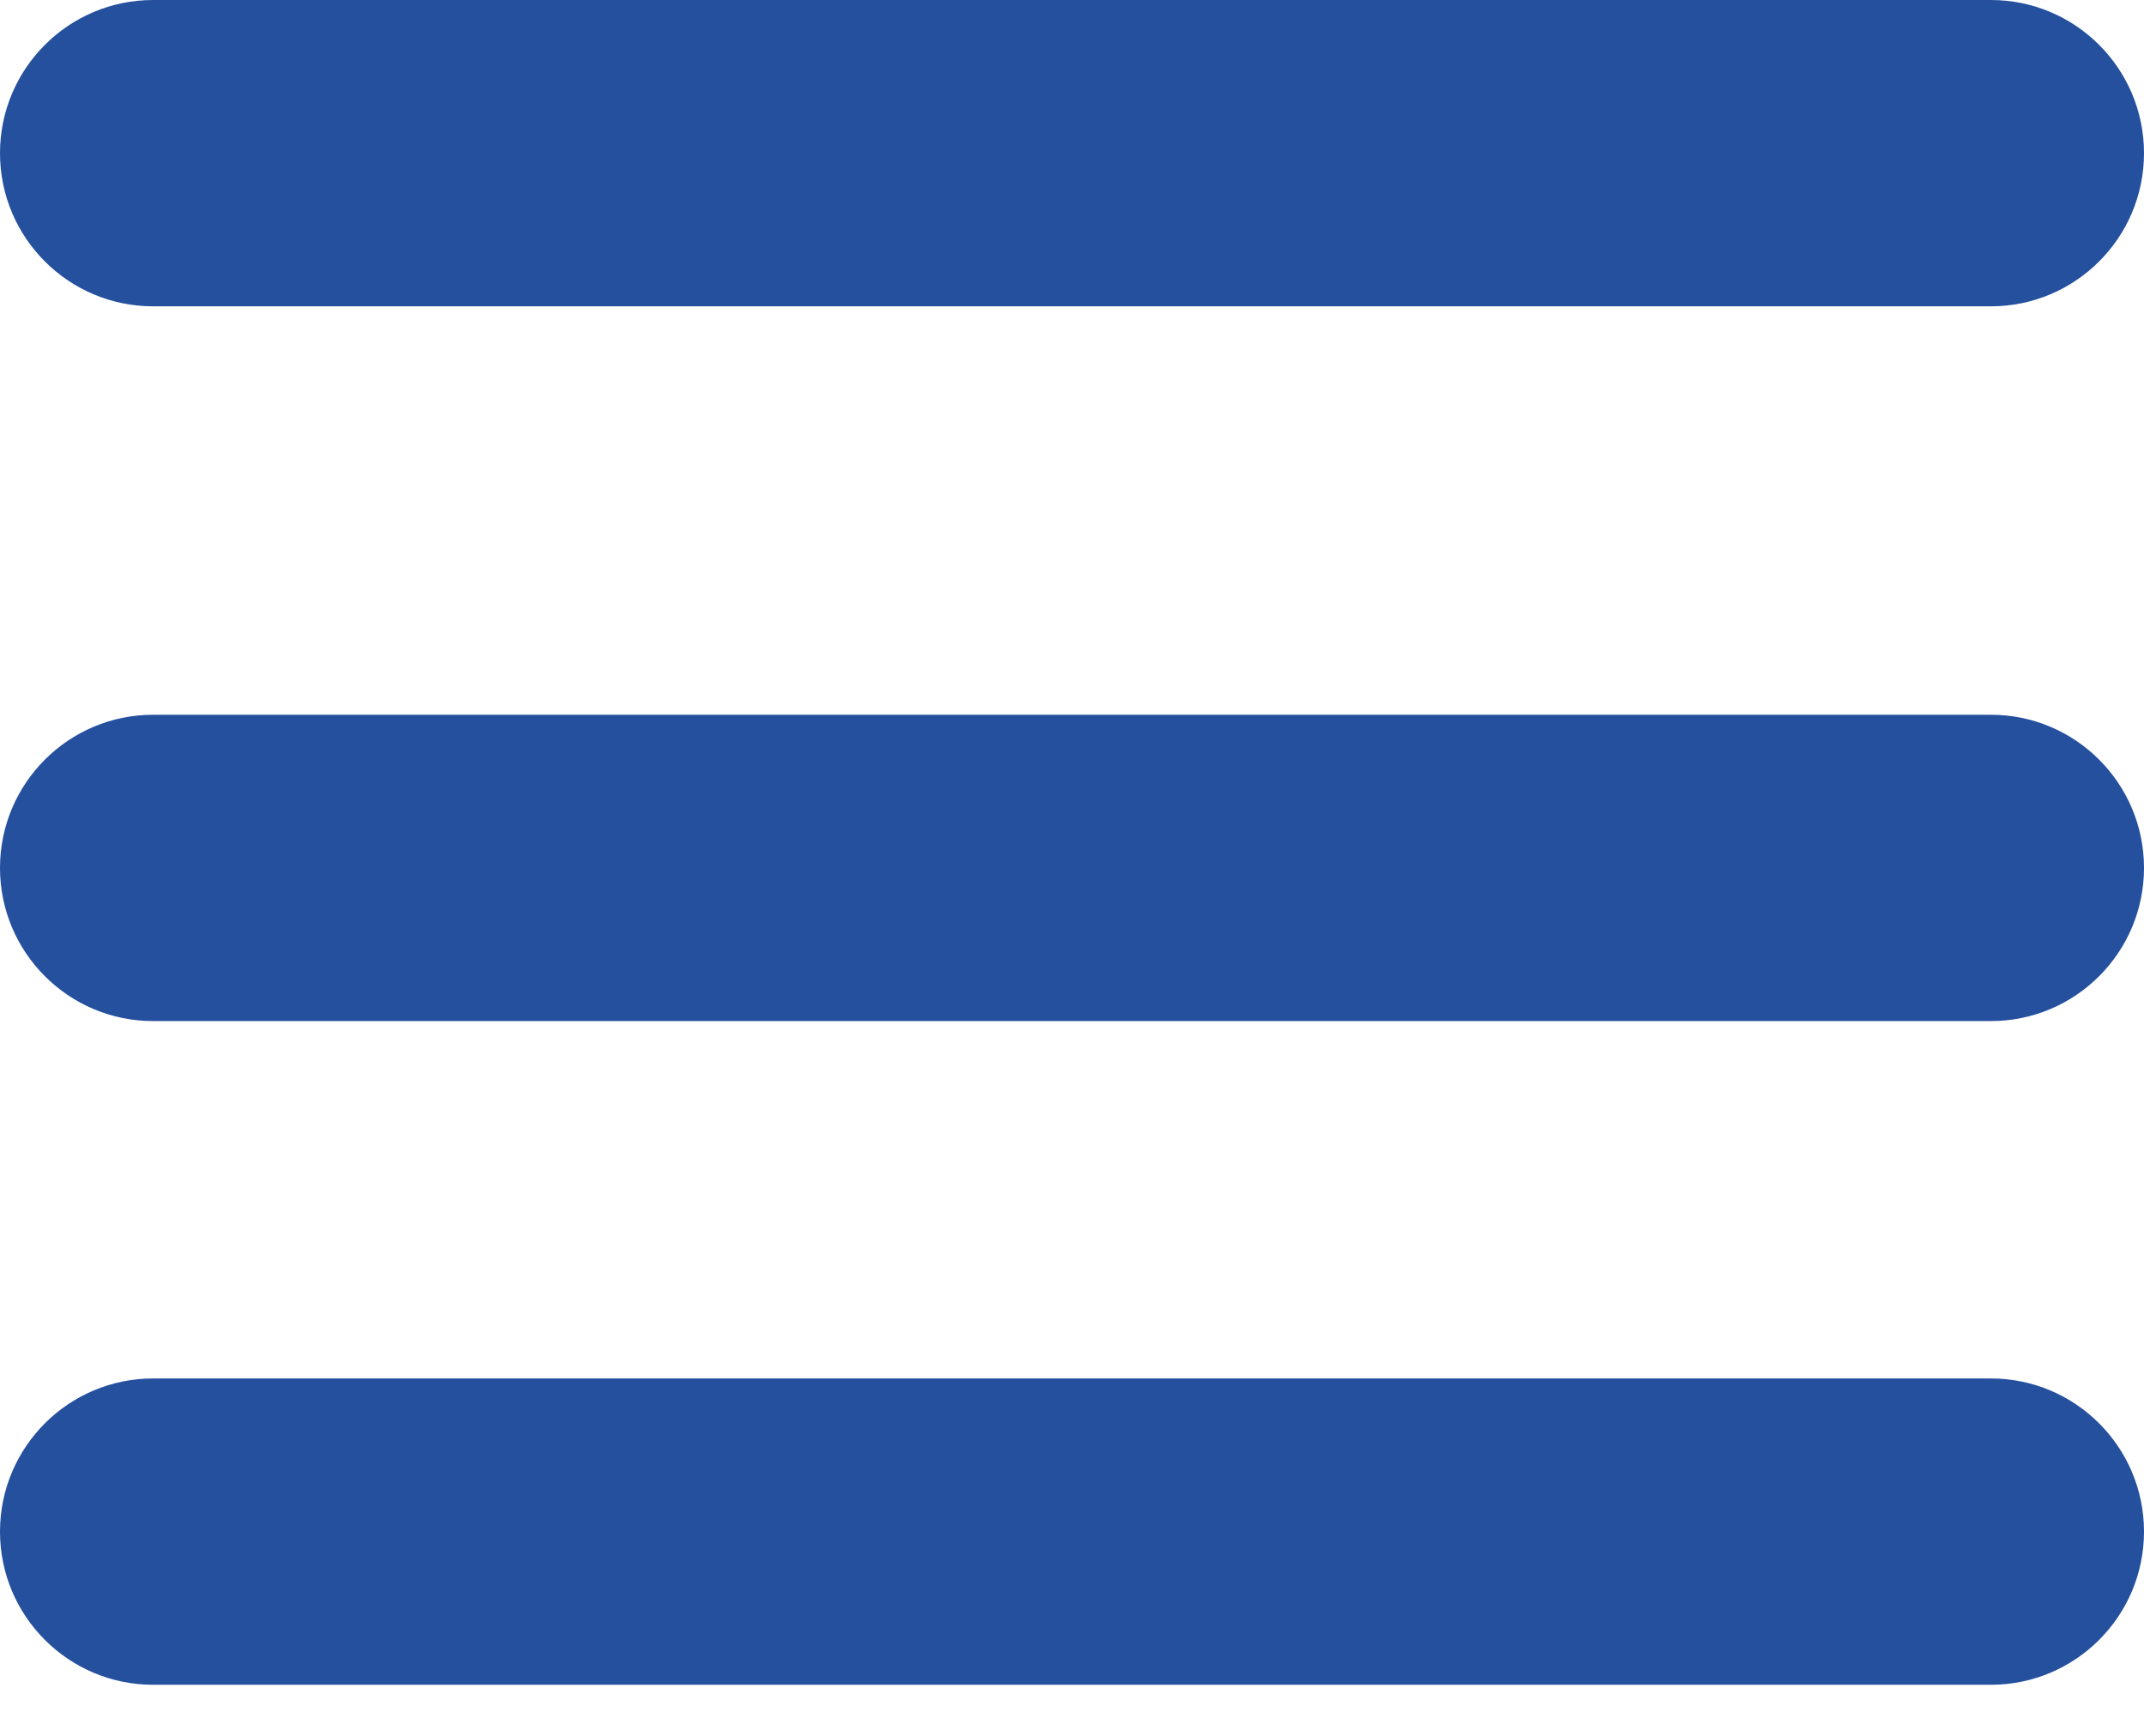
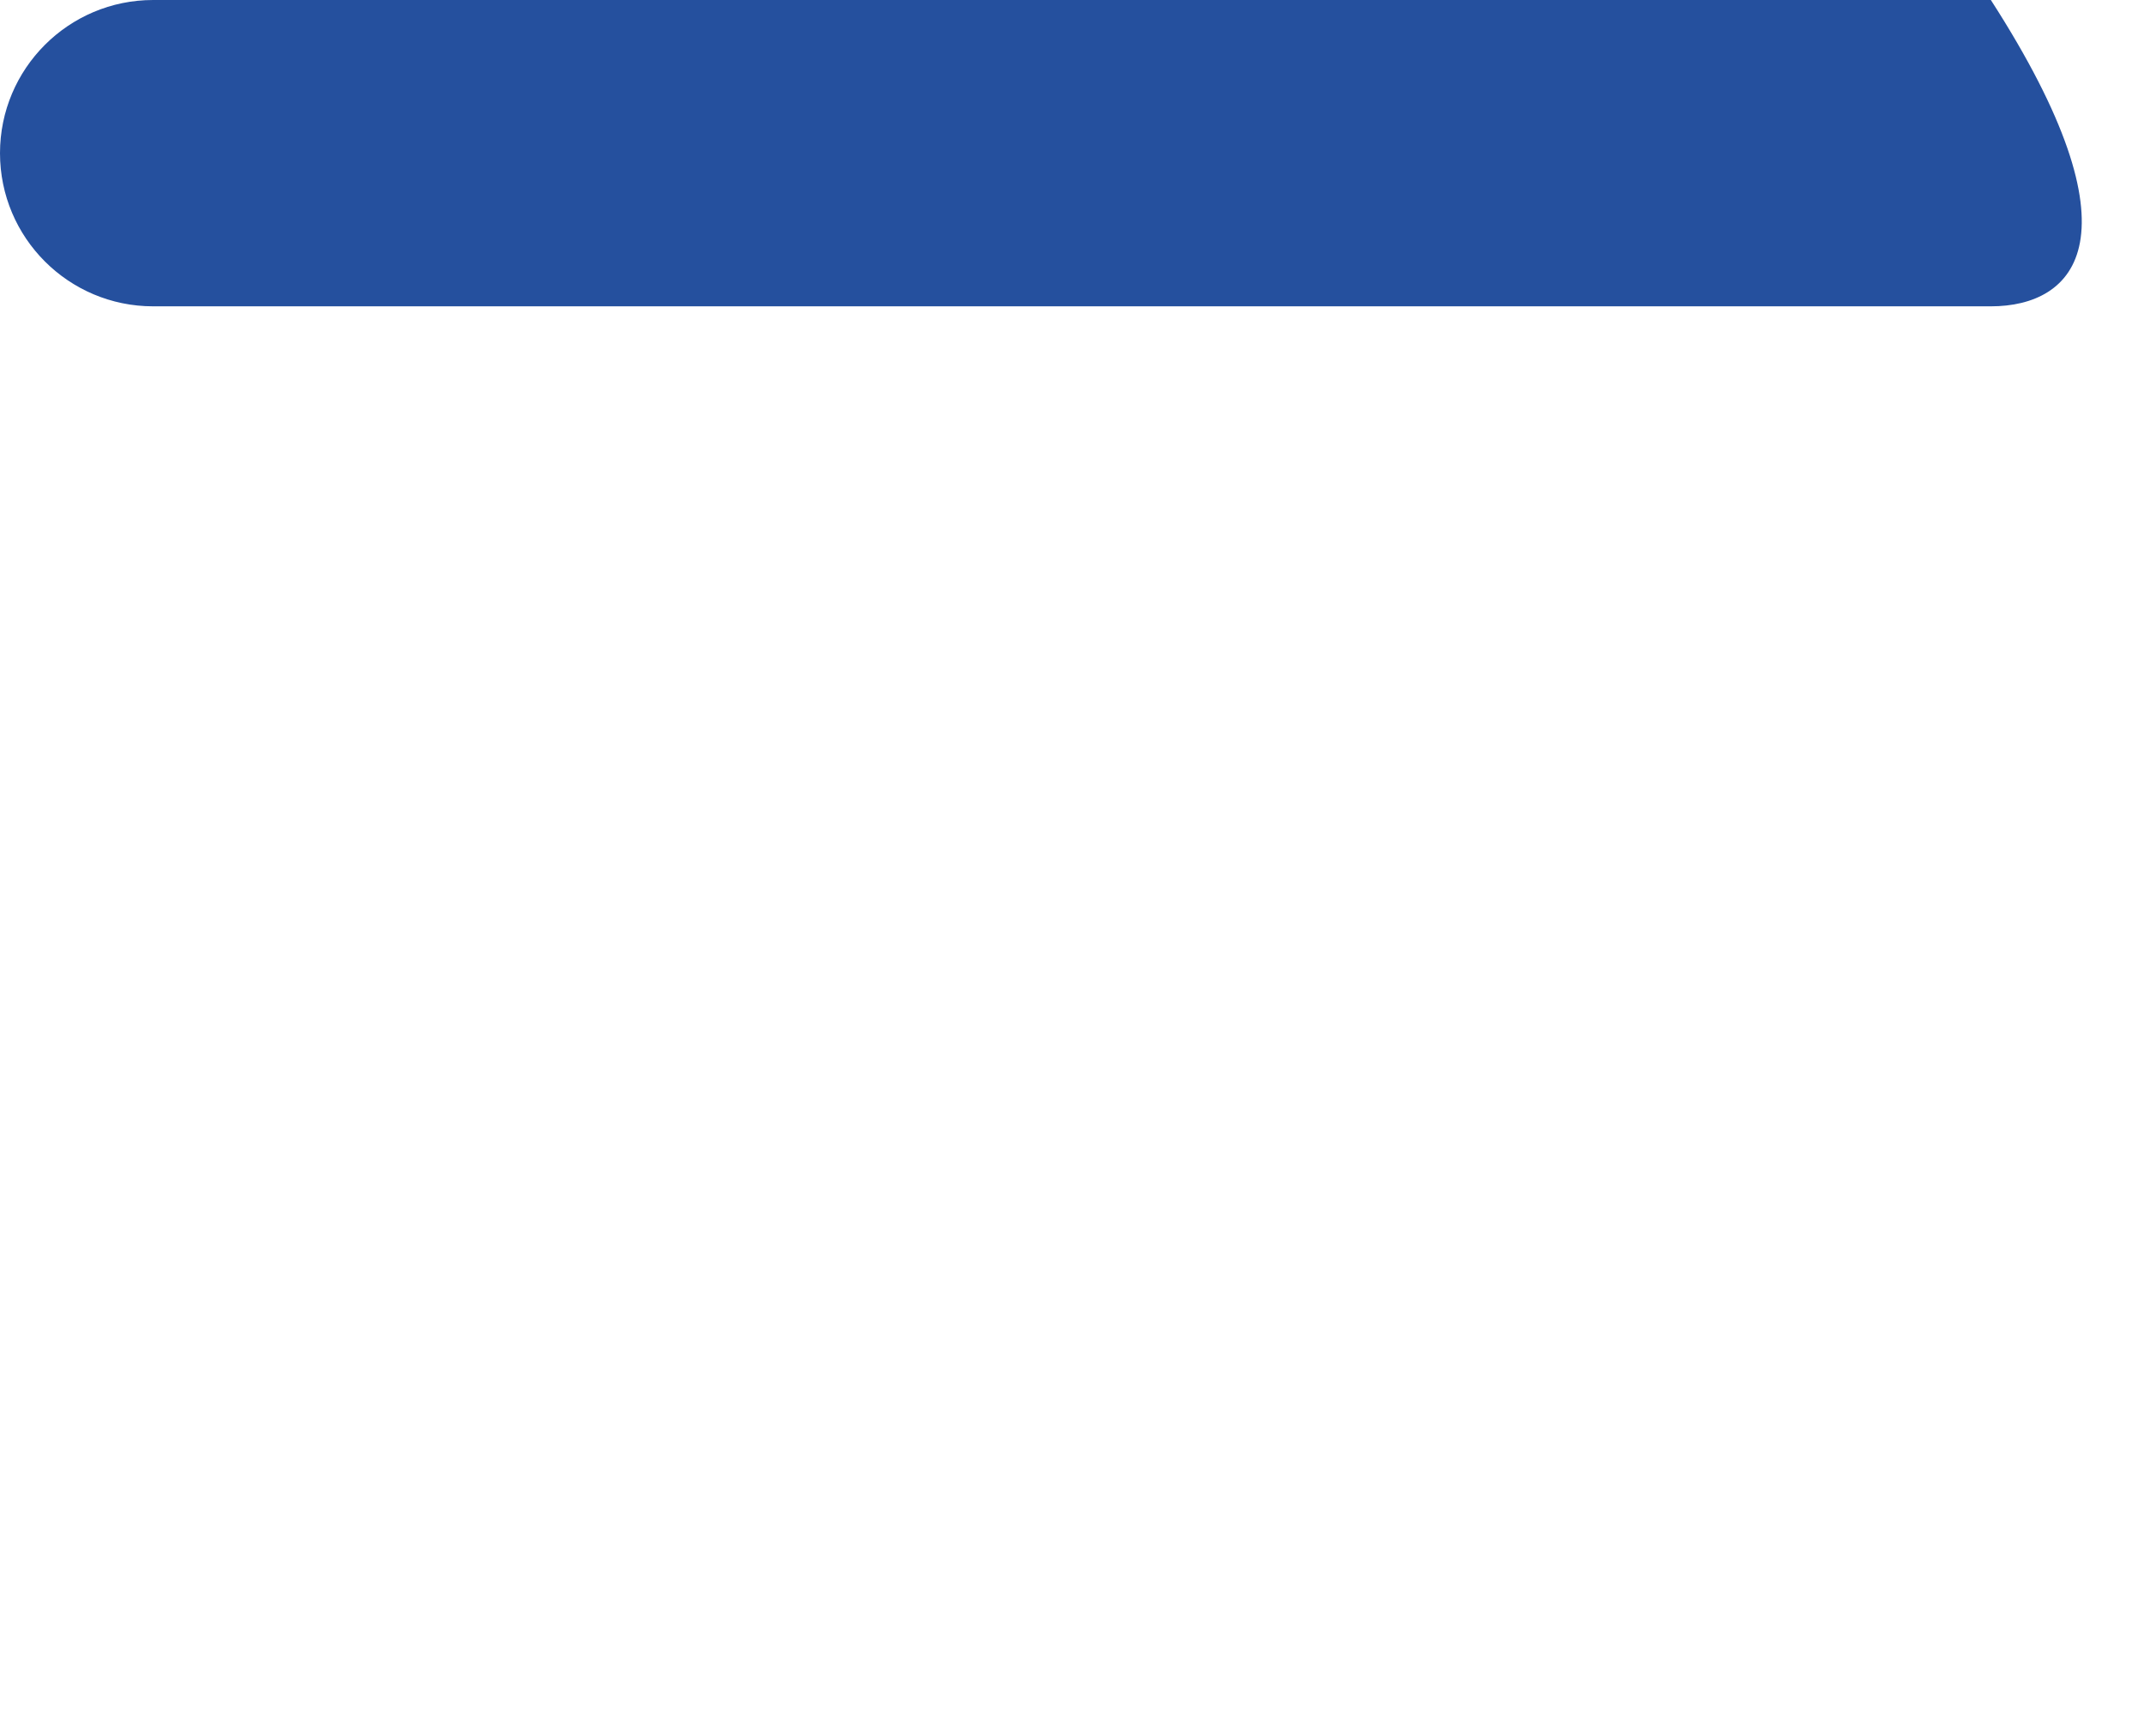
<svg xmlns="http://www.w3.org/2000/svg" width="21" height="17" viewBox="0 0 21 17" fill="none">
-   <path d="M0 1.5C0 0.672 0.672 0 1.5 0H19.5C20.328 0 21 0.672 21 1.5C21 2.328 20.328 3 19.5 3H1.5C0.672 3 0 2.328 0 1.5Z" fill="#25509E" />
-   <path d="M0 8.5C0 7.672 0.672 7 1.5 7H19.5C20.328 7 21 7.672 21 8.5C21 9.328 20.328 10 19.5 10H1.5C0.672 10 0 9.328 0 8.5Z" fill="#25509E" />
-   <path d="M0 15C0 14.172 0.672 13.5 1.5 13.5H19.5C20.328 13.5 21 14.172 21 15C21 15.828 20.328 16.5 19.5 16.5H1.5C0.672 16.5 0 15.828 0 15Z" fill="#25509E" />
+   <path d="M0 1.5C0 0.672 0.672 0 1.5 0H19.5C21 2.328 20.328 3 19.5 3H1.5C0.672 3 0 2.328 0 1.5Z" fill="#25509E" />
</svg>